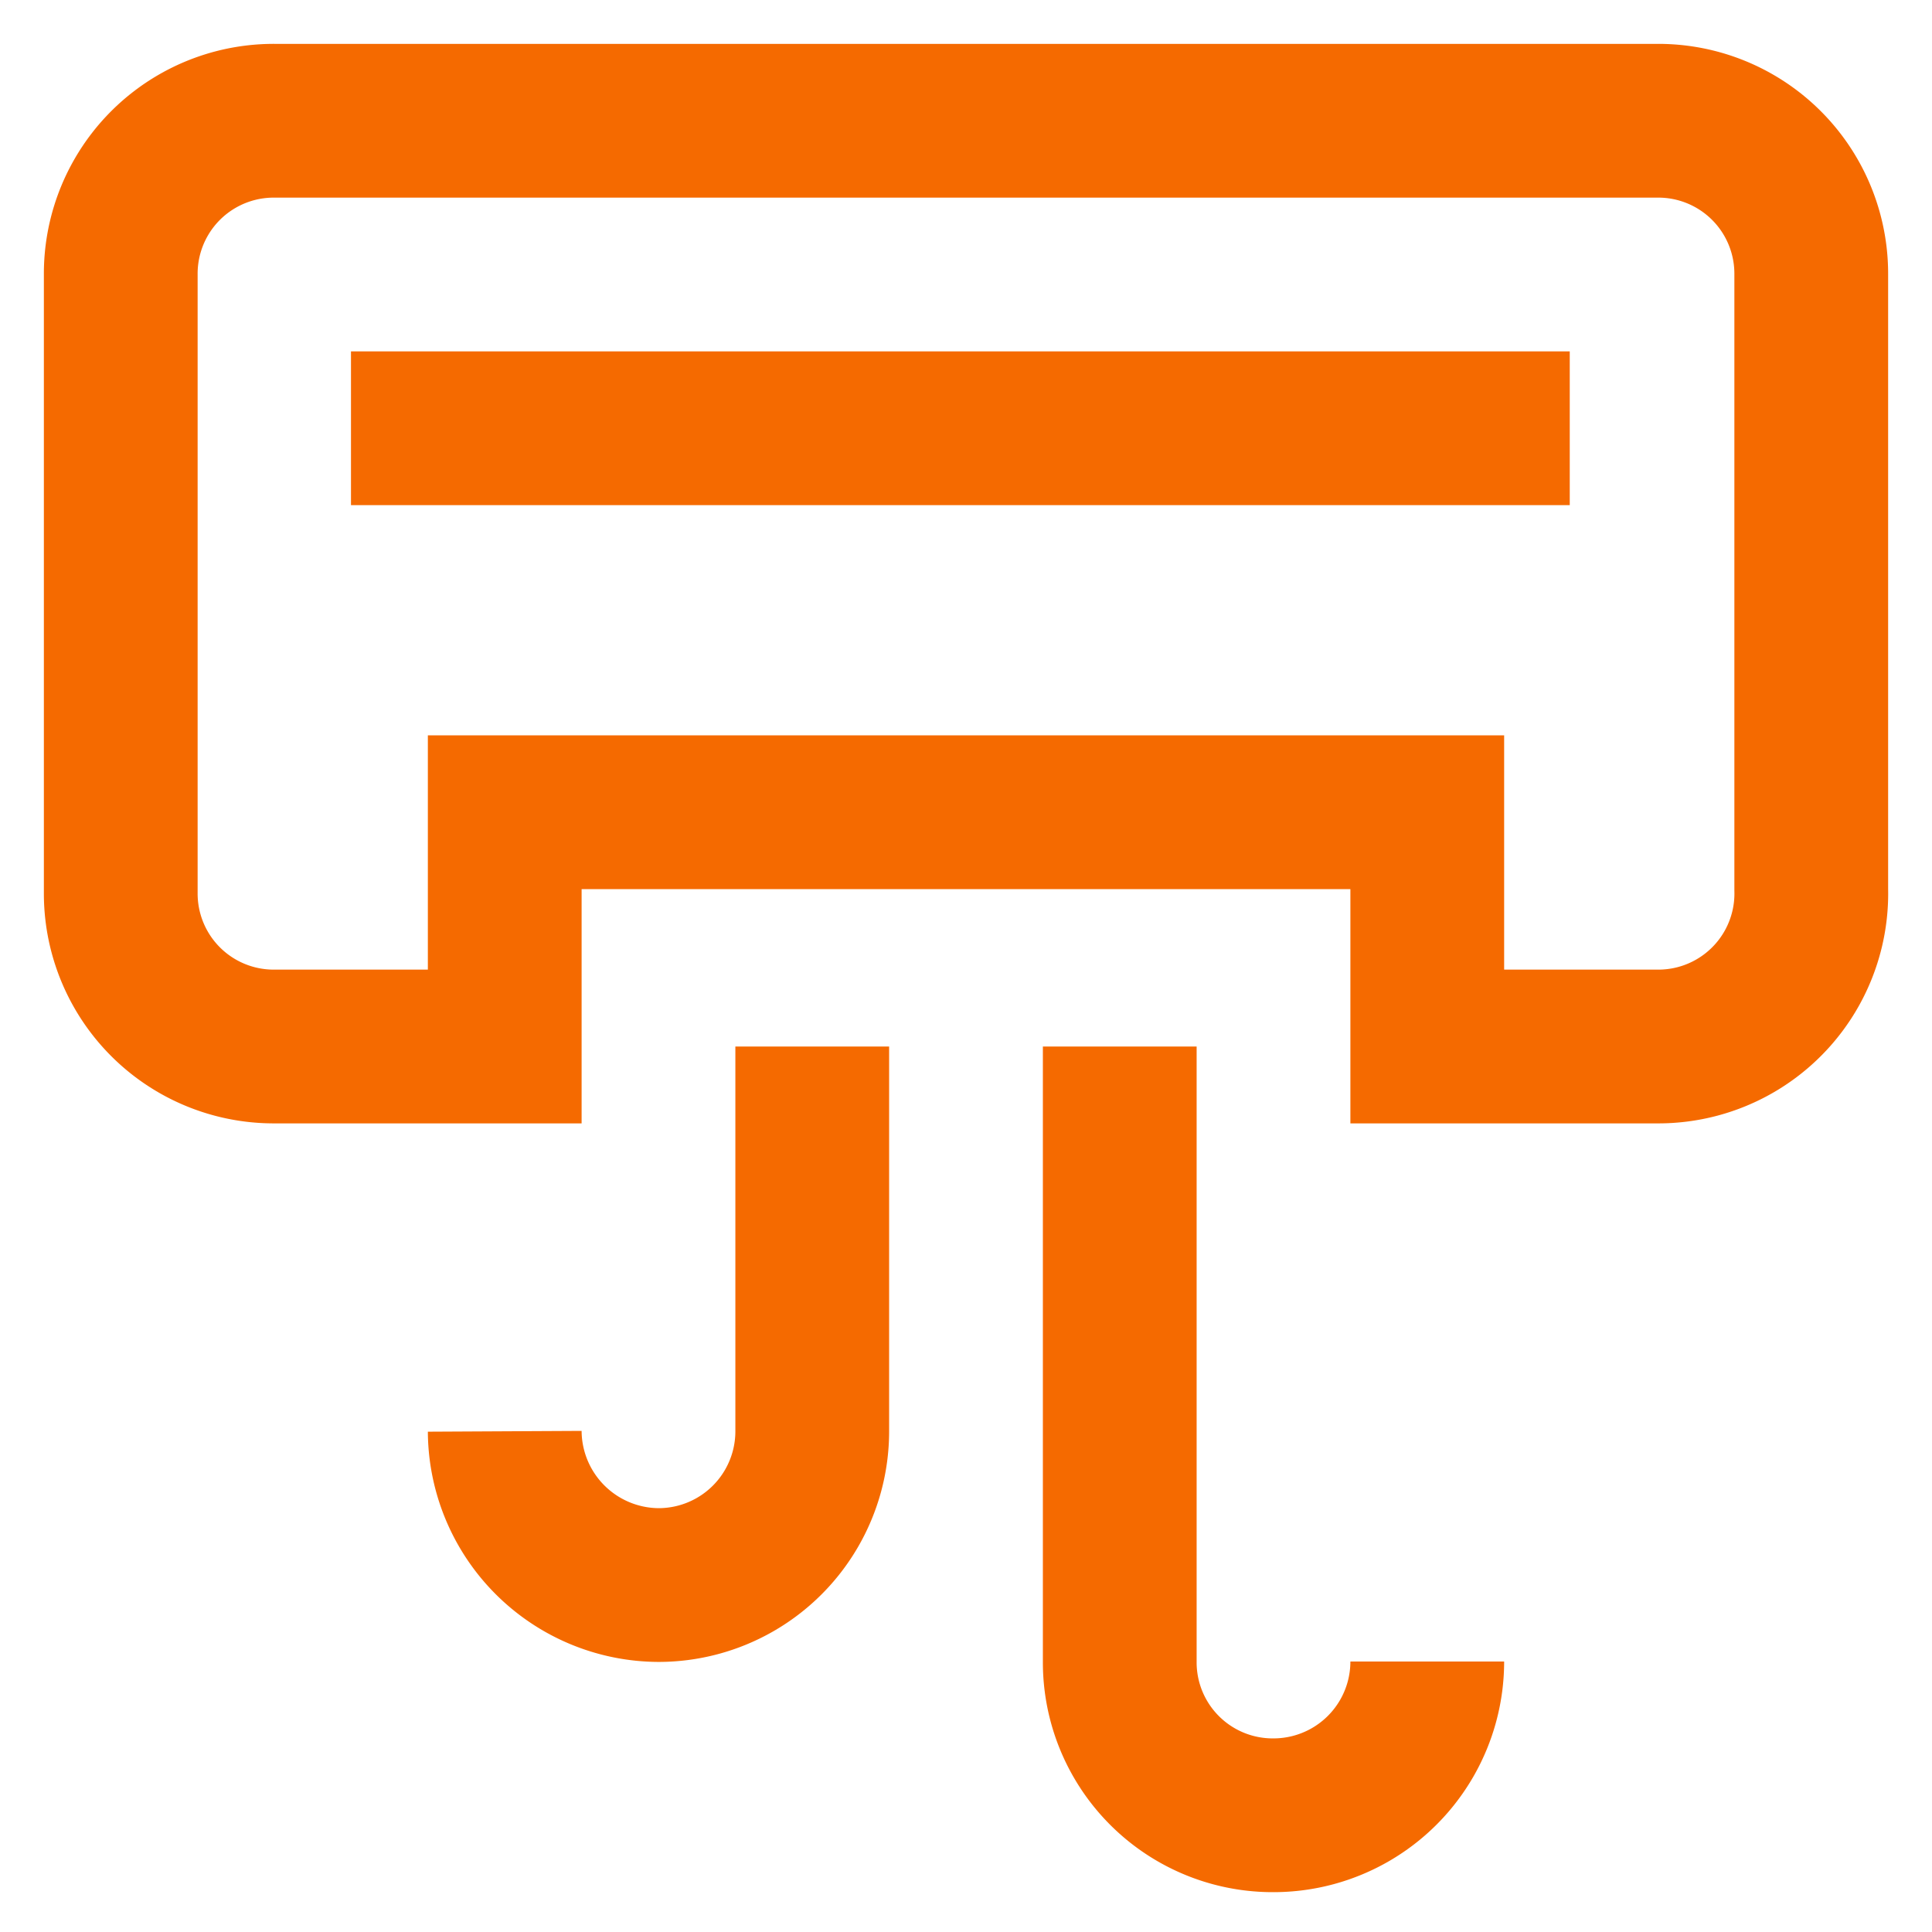
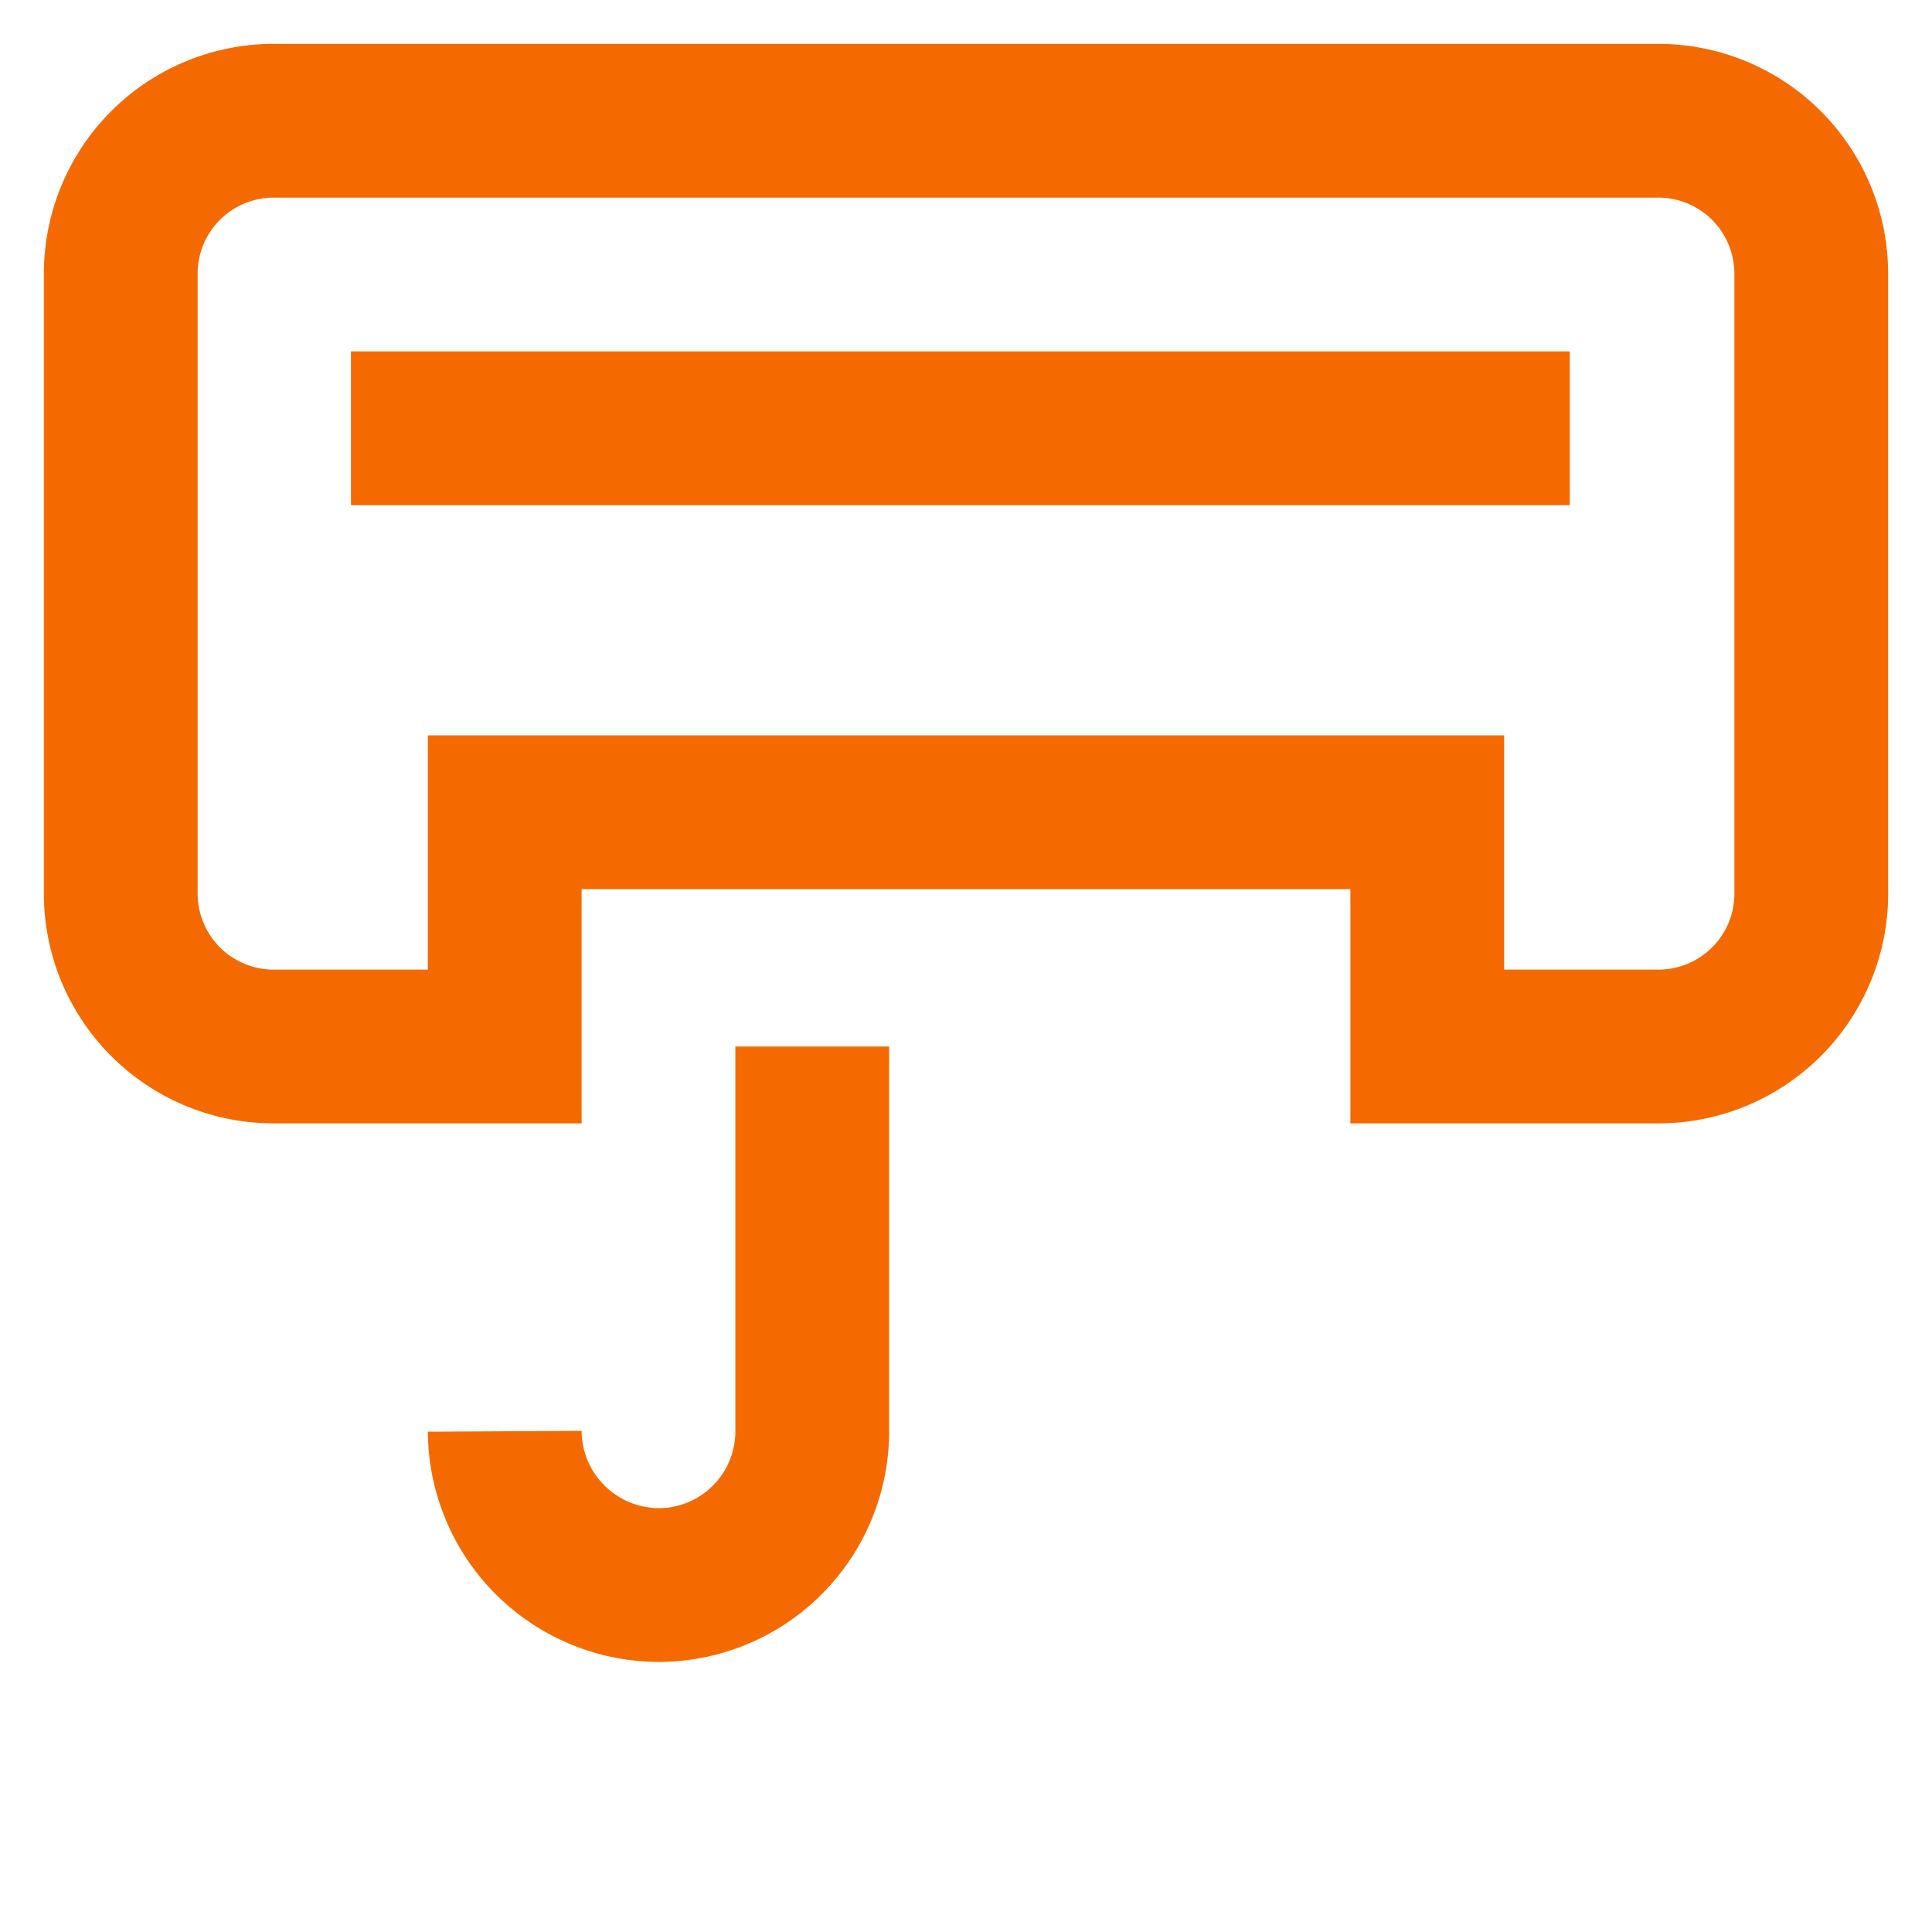
<svg xmlns="http://www.w3.org/2000/svg" viewBox="0 0 24 24">
  <style>.cls-1{fill:none;stroke:#f56a00;stroke-miterlimit:10;stroke-width:1.91px;}</style>
  <path class="cls-1" d="M22.5,3.41v7.64A1.9,1.9,0,0,1,20.59,13H17.73V10.09H6.27V13H3.41a1.9,1.9,0,0,1-1.91-1.9V3.41A1.9,1.9,0,0,1,3.41,1.5H20.59A1.9,1.9,0,0,1,22.5,3.41Z" />
  <path class="cls-1" d="M10.09,13v4.78a1.91,1.91,0,0,1-1.91,1.91h0a1.92,1.92,0,0,1-1.91-1.91h0" />
-   <path class="cls-1" d="M13.91,13v7.64a1.9,1.9,0,0,0,1.91,1.91h0a1.91,1.91,0,0,0,1.91-1.91h0" />
  <line class="cls-1" x1="4.36" y1="5.32" x2="19.5" y2="5.32" />
</svg>